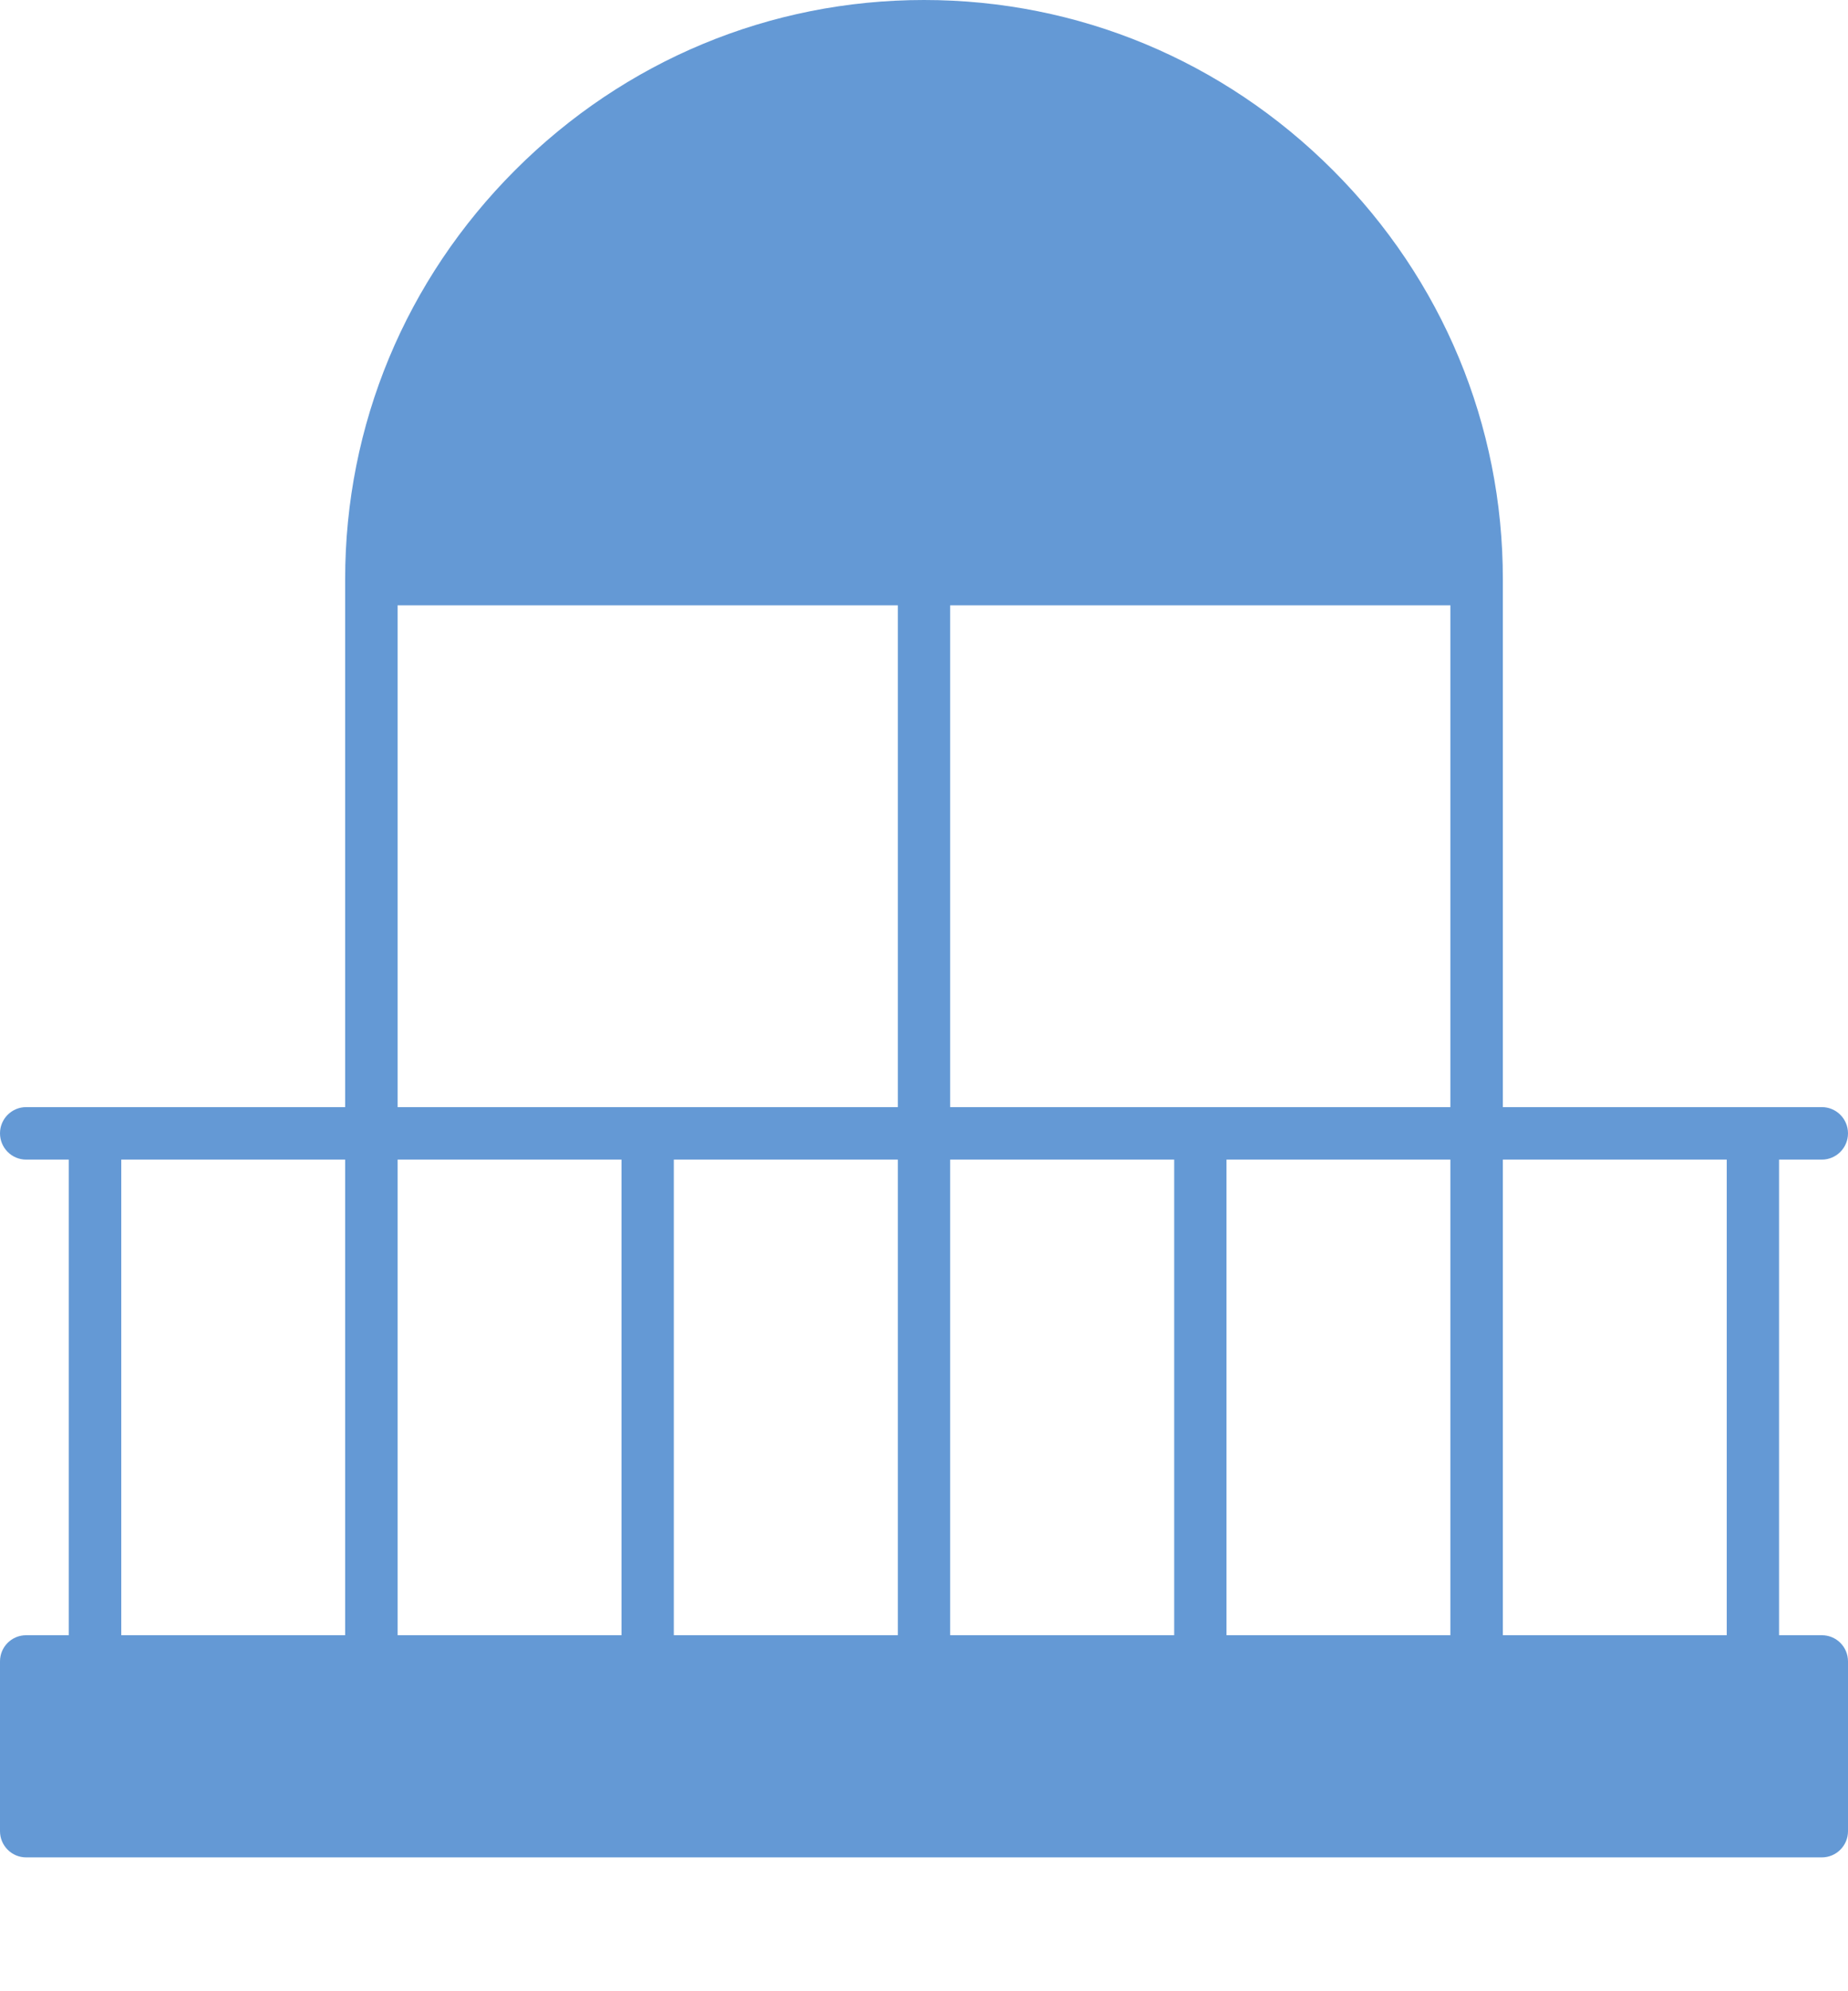
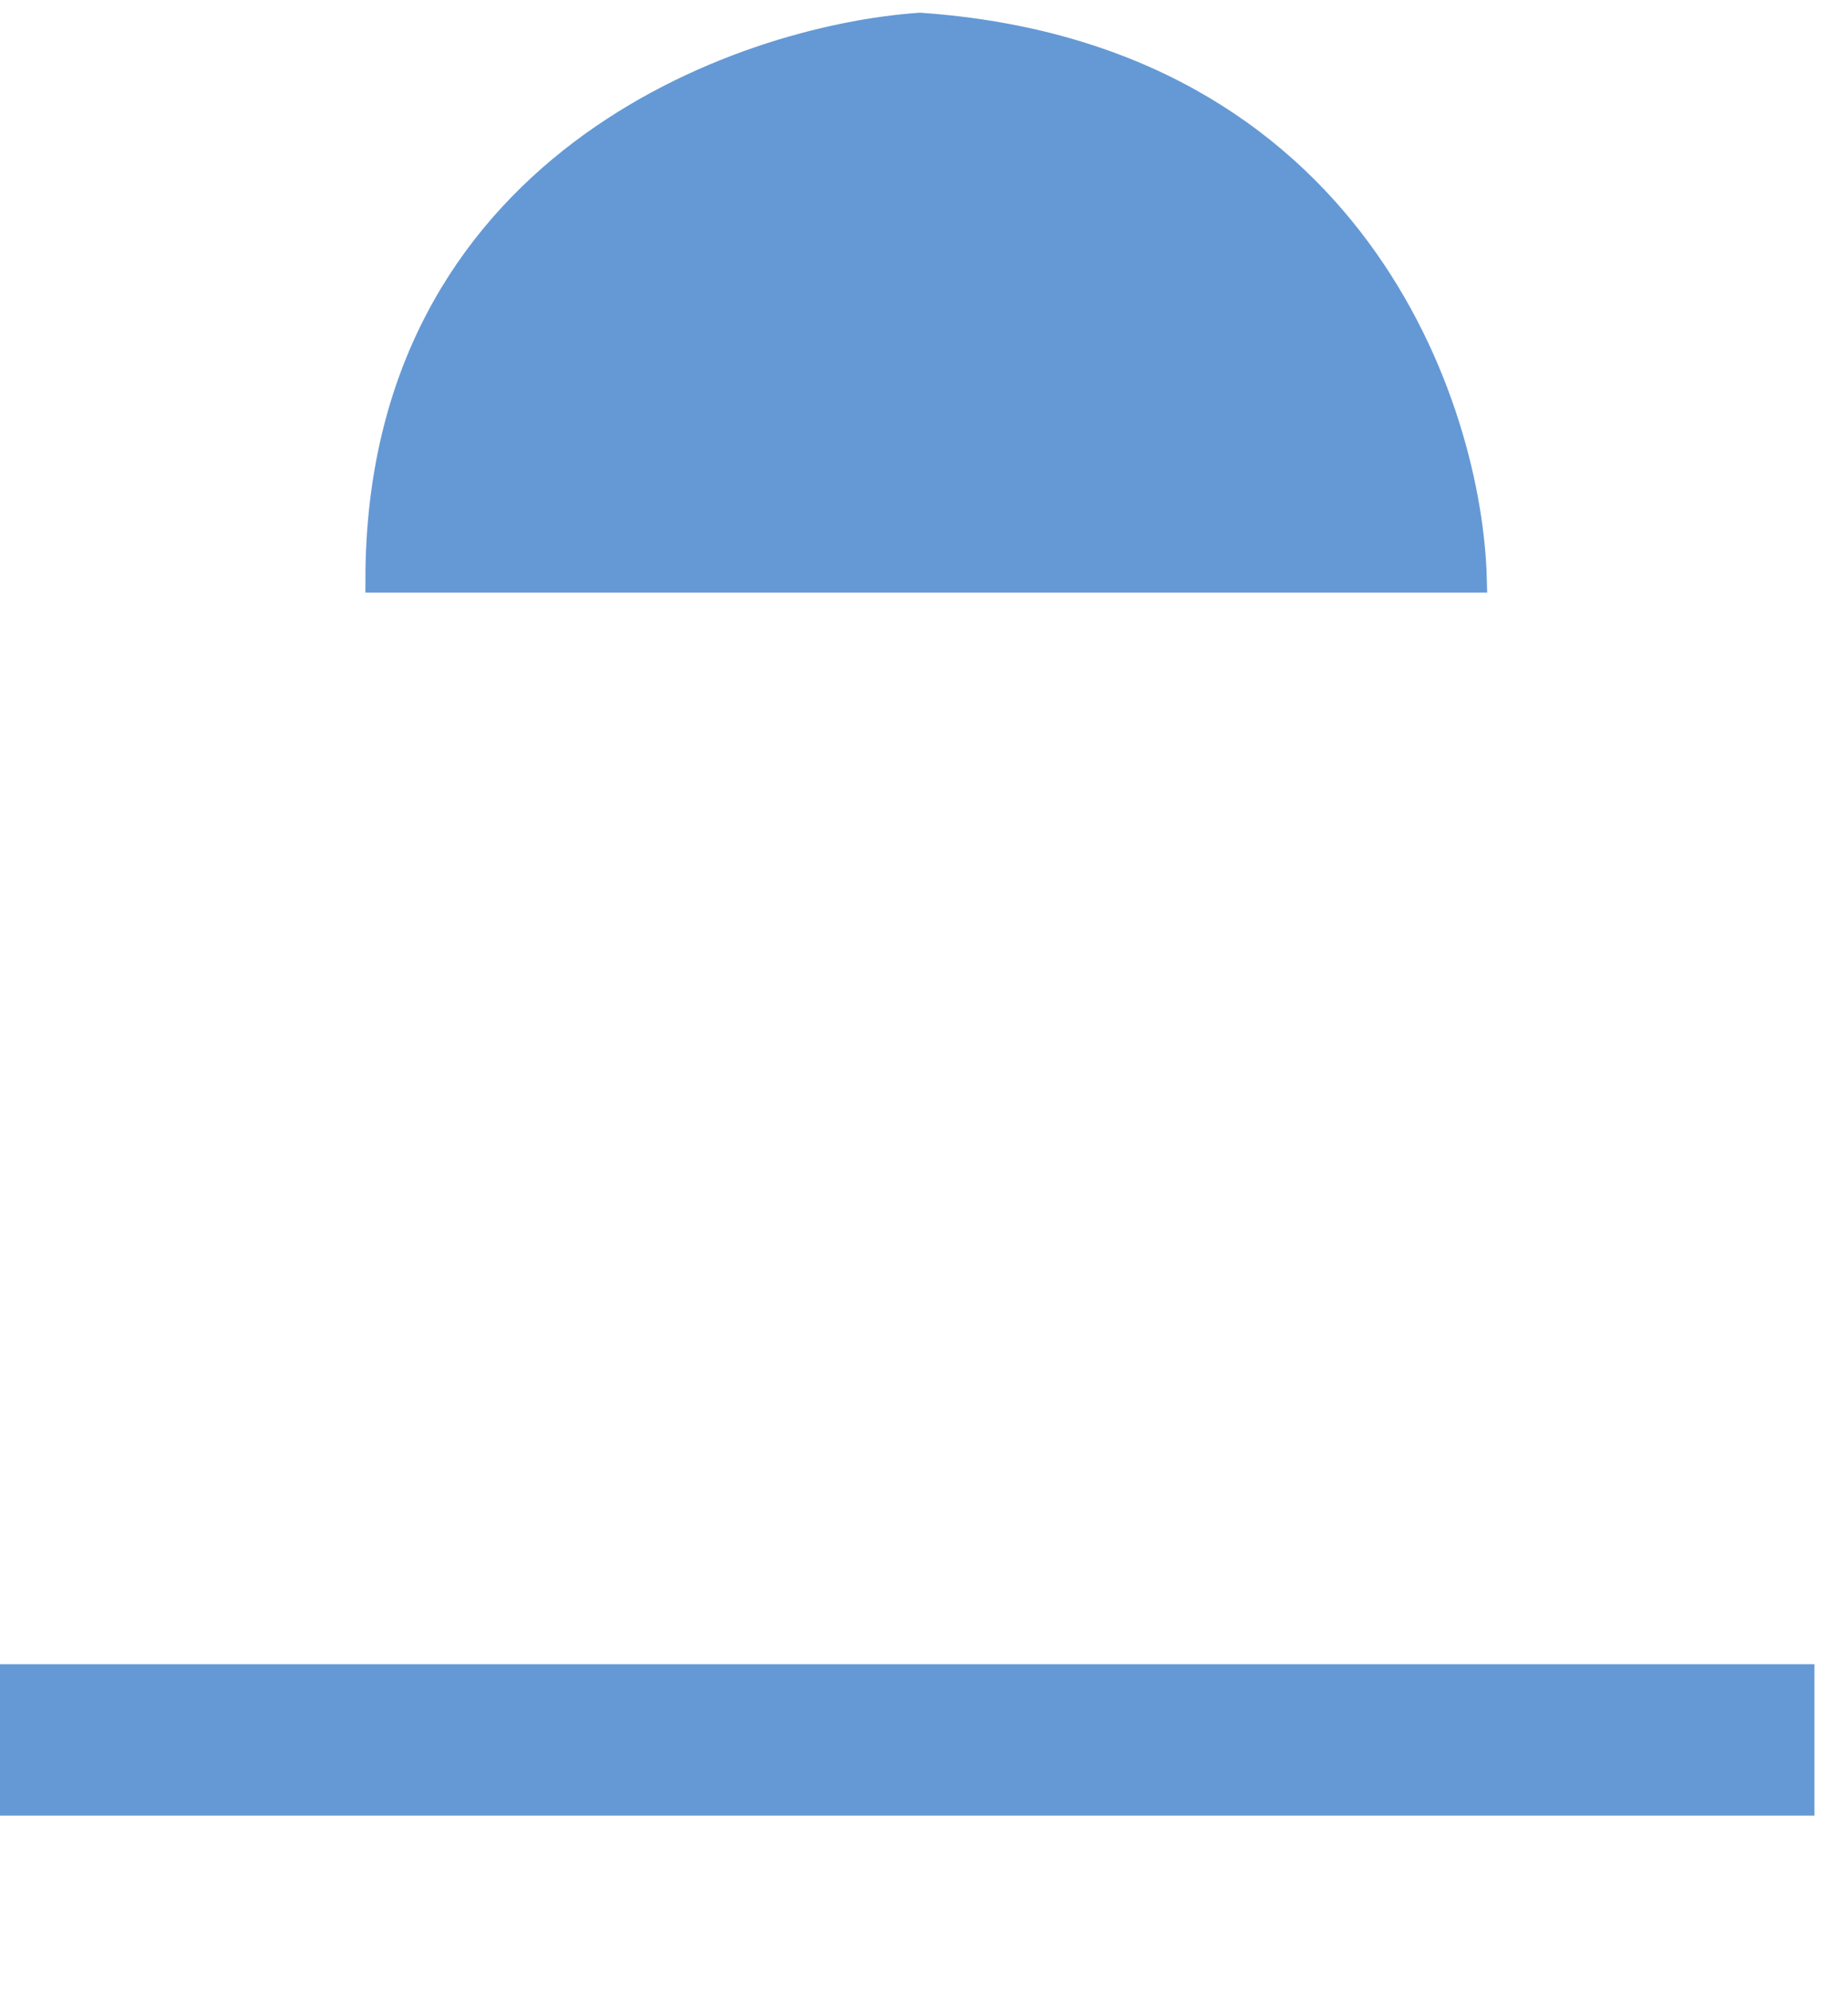
<svg xmlns="http://www.w3.org/2000/svg" width="13" height="14" viewBox="0 0 13 14" fill="none">
  <path d="M10.371 4.078H2.659C2.659 1.171 5.201 0.266 6.471 0.178C9.52 0.39 10.342 2.867 10.371 4.078Z" fill="#6499D5" stroke="#6499D5" stroke-width="0.177" />
  <rect y="11.701" width="12.764" height="1.064" fill="#6499D5" />
-   <path d="M12.816 11.497H12.515V8.153H12.816C12.918 8.153 13 8.07 13 7.968C13 7.867 12.918 7.784 12.816 7.784H10.572V4.072C10.572 2.988 10.147 1.967 9.376 1.196C8.605 0.425 7.583 0 6.5 0C5.417 0 4.395 0.425 3.624 1.196C2.853 1.967 2.428 2.988 2.428 4.072V7.784H0.184C0.082 7.784 0 7.867 0 7.968C0 8.07 0.082 8.153 0.184 8.153H0.484V11.497H0.184C0.082 11.497 0 11.579 0 11.681V12.875C0 12.976 0.082 13.059 0.184 13.059H12.816C12.918 13.059 13 12.976 13 12.875V11.681C13 11.579 12.918 11.497 12.816 11.497ZM12.147 11.497H10.572V8.153H12.147V11.497ZM4.372 8.153V11.497H2.797V8.153H4.372ZM4.74 8.153H6.316V11.497H4.74V8.153ZM6.684 11.497V8.153H8.26V11.497H6.684ZM8.628 8.153H10.203V11.497H8.628V8.153ZM6.684 7.784V4.256H10.203V7.784H6.684ZM9.244 1.588C9.801 2.203 10.155 3.005 10.199 3.888H6.945L9.244 1.588ZM6.684 3.627V0.373C7.567 0.416 8.369 0.77 8.984 1.327L6.684 3.627ZM6.316 3.627L4.016 1.327C4.631 0.77 5.433 0.416 6.316 0.373V3.627ZM3.756 1.588L6.055 3.888H2.801C2.845 3.005 3.199 2.203 3.756 1.588ZM2.797 4.256H6.316V7.784H2.797V4.256ZM0.853 8.153H2.428V11.497H0.853V8.153ZM12.632 12.69H0.368V11.865H12.632V12.69Z" fill="#6499D5" />
</svg>